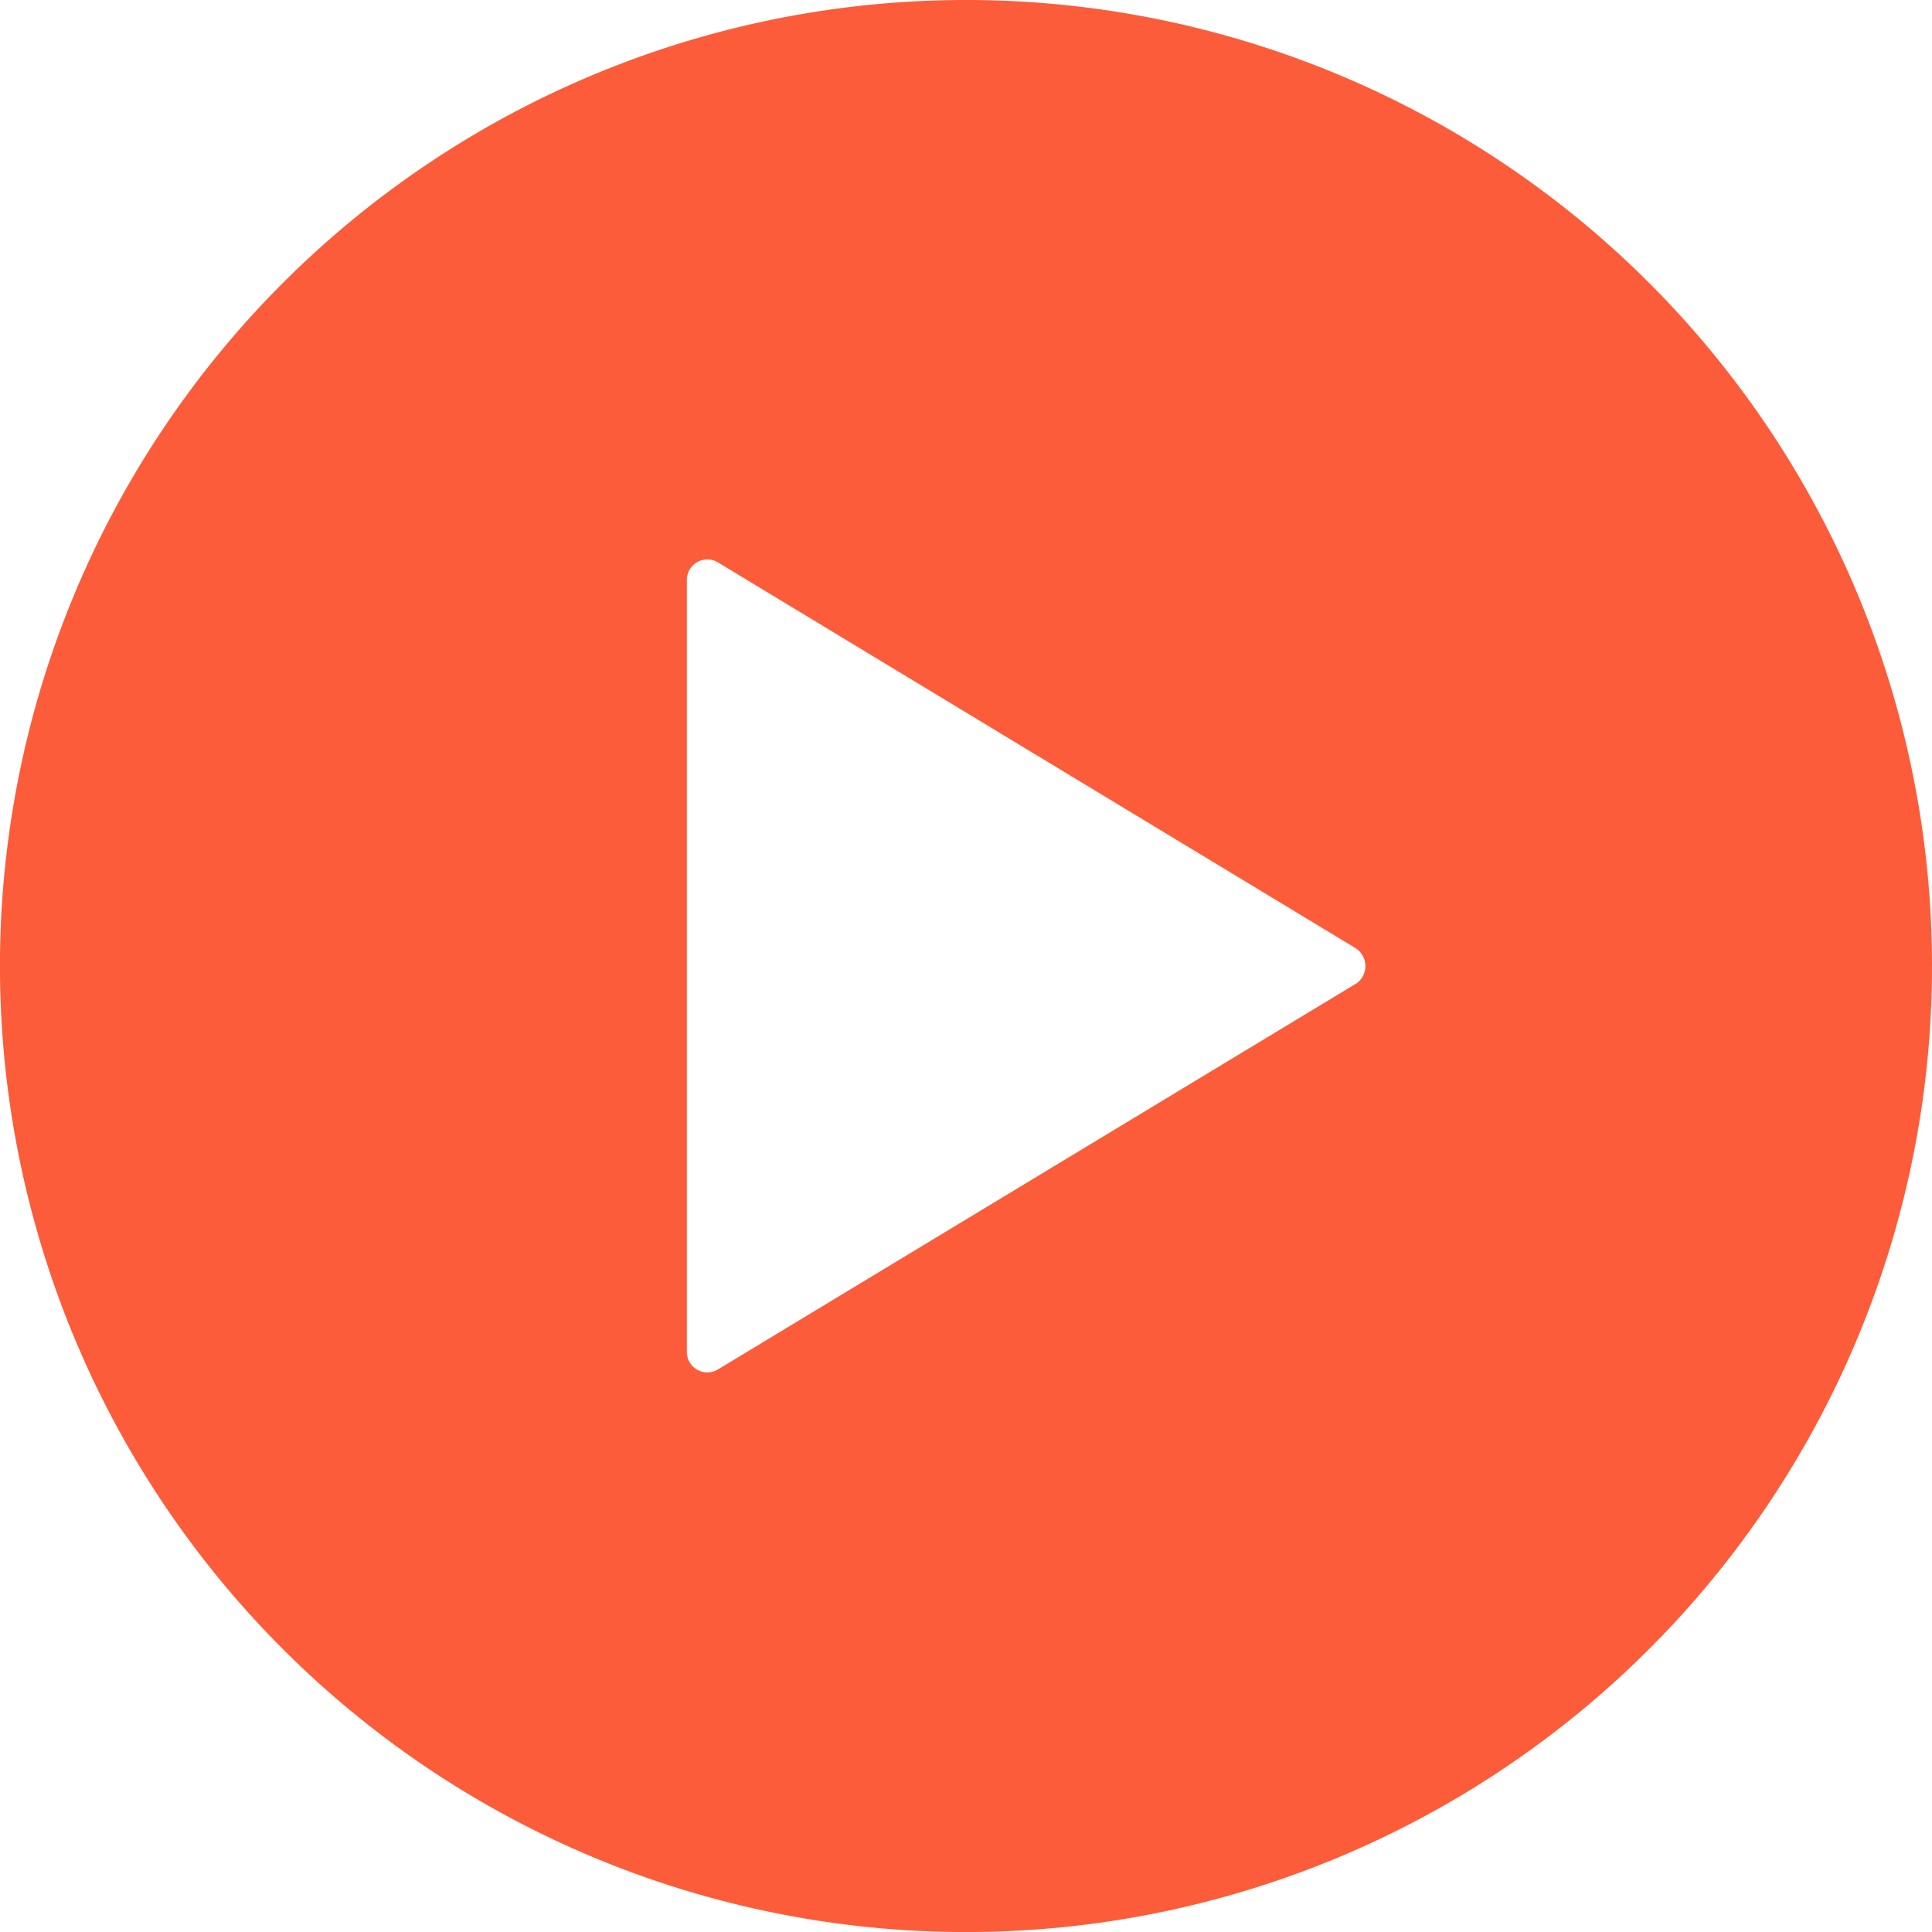
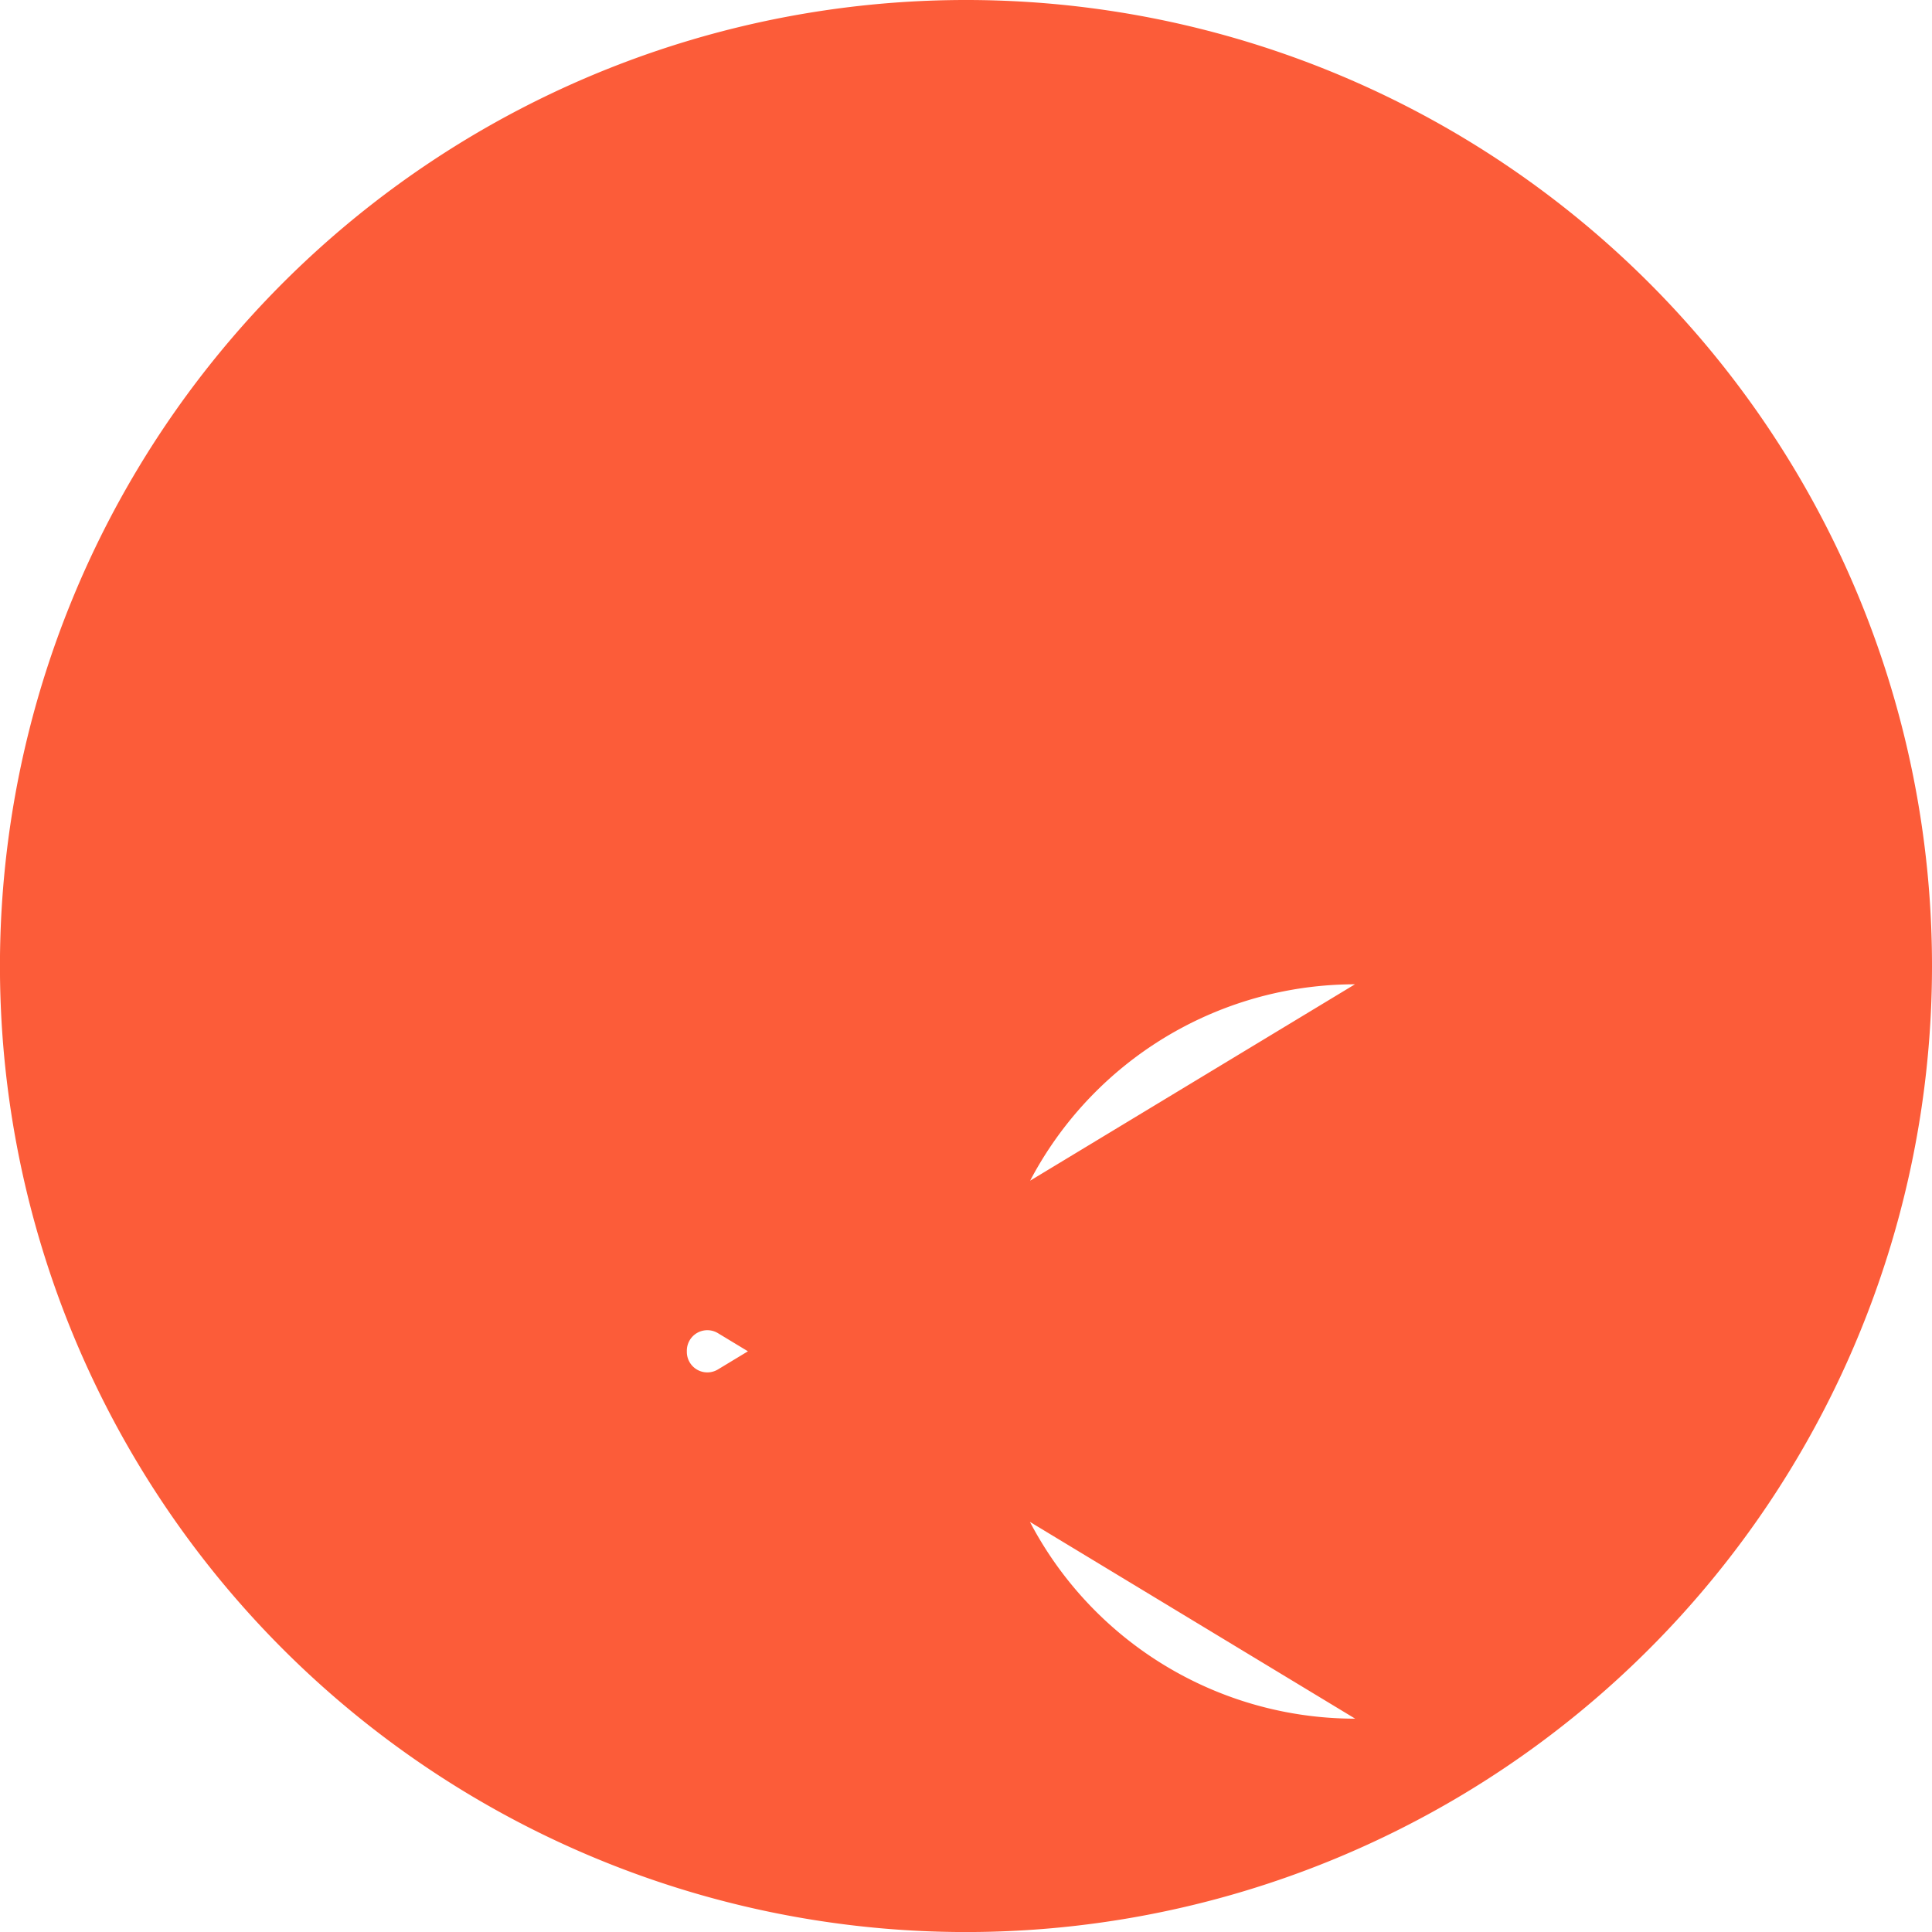
<svg xmlns="http://www.w3.org/2000/svg" width="47.157" height="47.157" viewBox="0 0 47.157 47.157">
-   <path id="Icon_ionic-ios-play-circle" data-name="Icon ionic-ios-play-circle" d="M26.954,3.375A23.579,23.579,0,1,0,50.532,26.954,23.575,23.575,0,0,0,26.954,3.375Zm9.5,24.021L20.9,36.8a.5.5,0,0,1-.76-.442V17.545a.5.5,0,0,1,.76-.442l15.553,9.409A.52.52,0,0,1,36.453,27.4Z" transform="translate(-3.375 -3.375)" fill="#fc5c39" />
+   <path id="Icon_ionic-ios-play-circle" data-name="Icon ionic-ios-play-circle" d="M26.954,3.375A23.579,23.579,0,1,0,50.532,26.954,23.575,23.575,0,0,0,26.954,3.375Zm9.5,24.021L20.9,36.8a.5.5,0,0,1-.76-.442a.5.5,0,0,1,.76-.442l15.553,9.409A.52.52,0,0,1,36.453,27.4Z" transform="translate(-3.375 -3.375)" fill="#fc5c39" />
</svg>